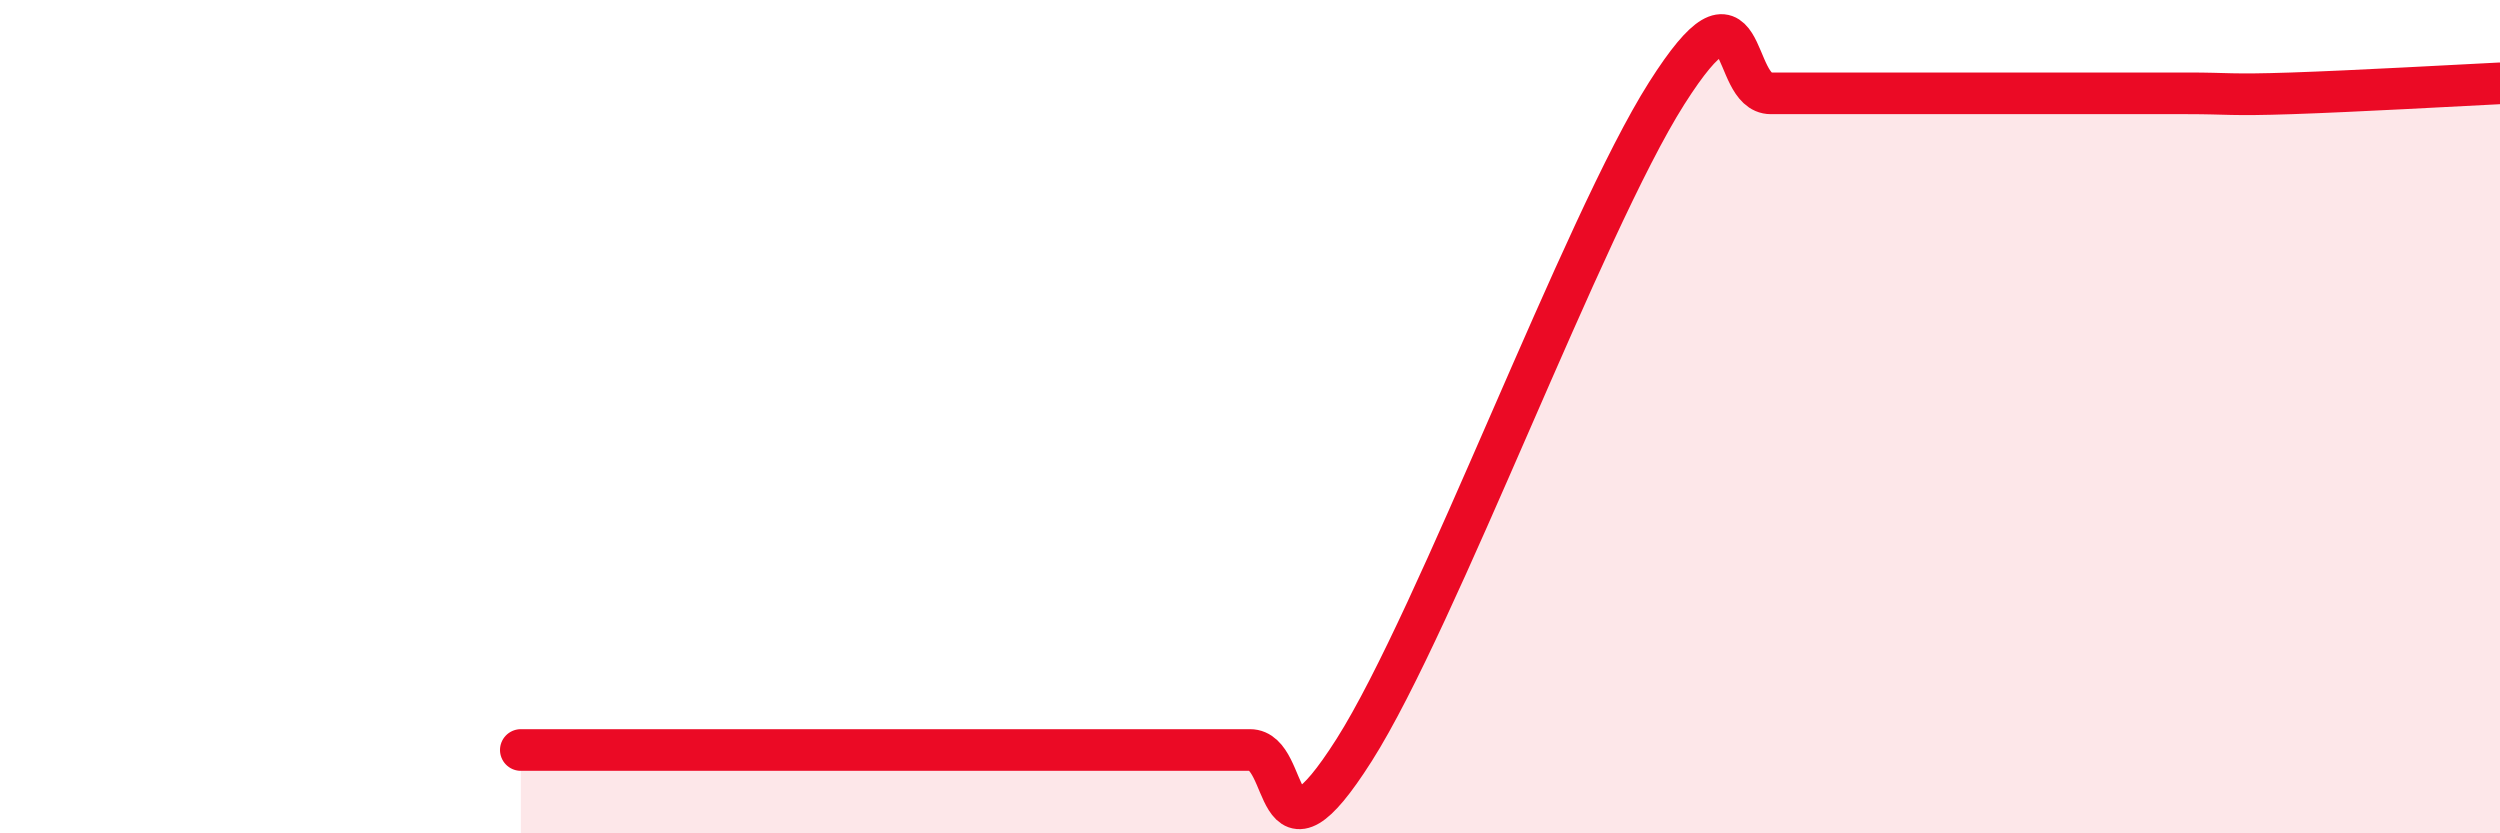
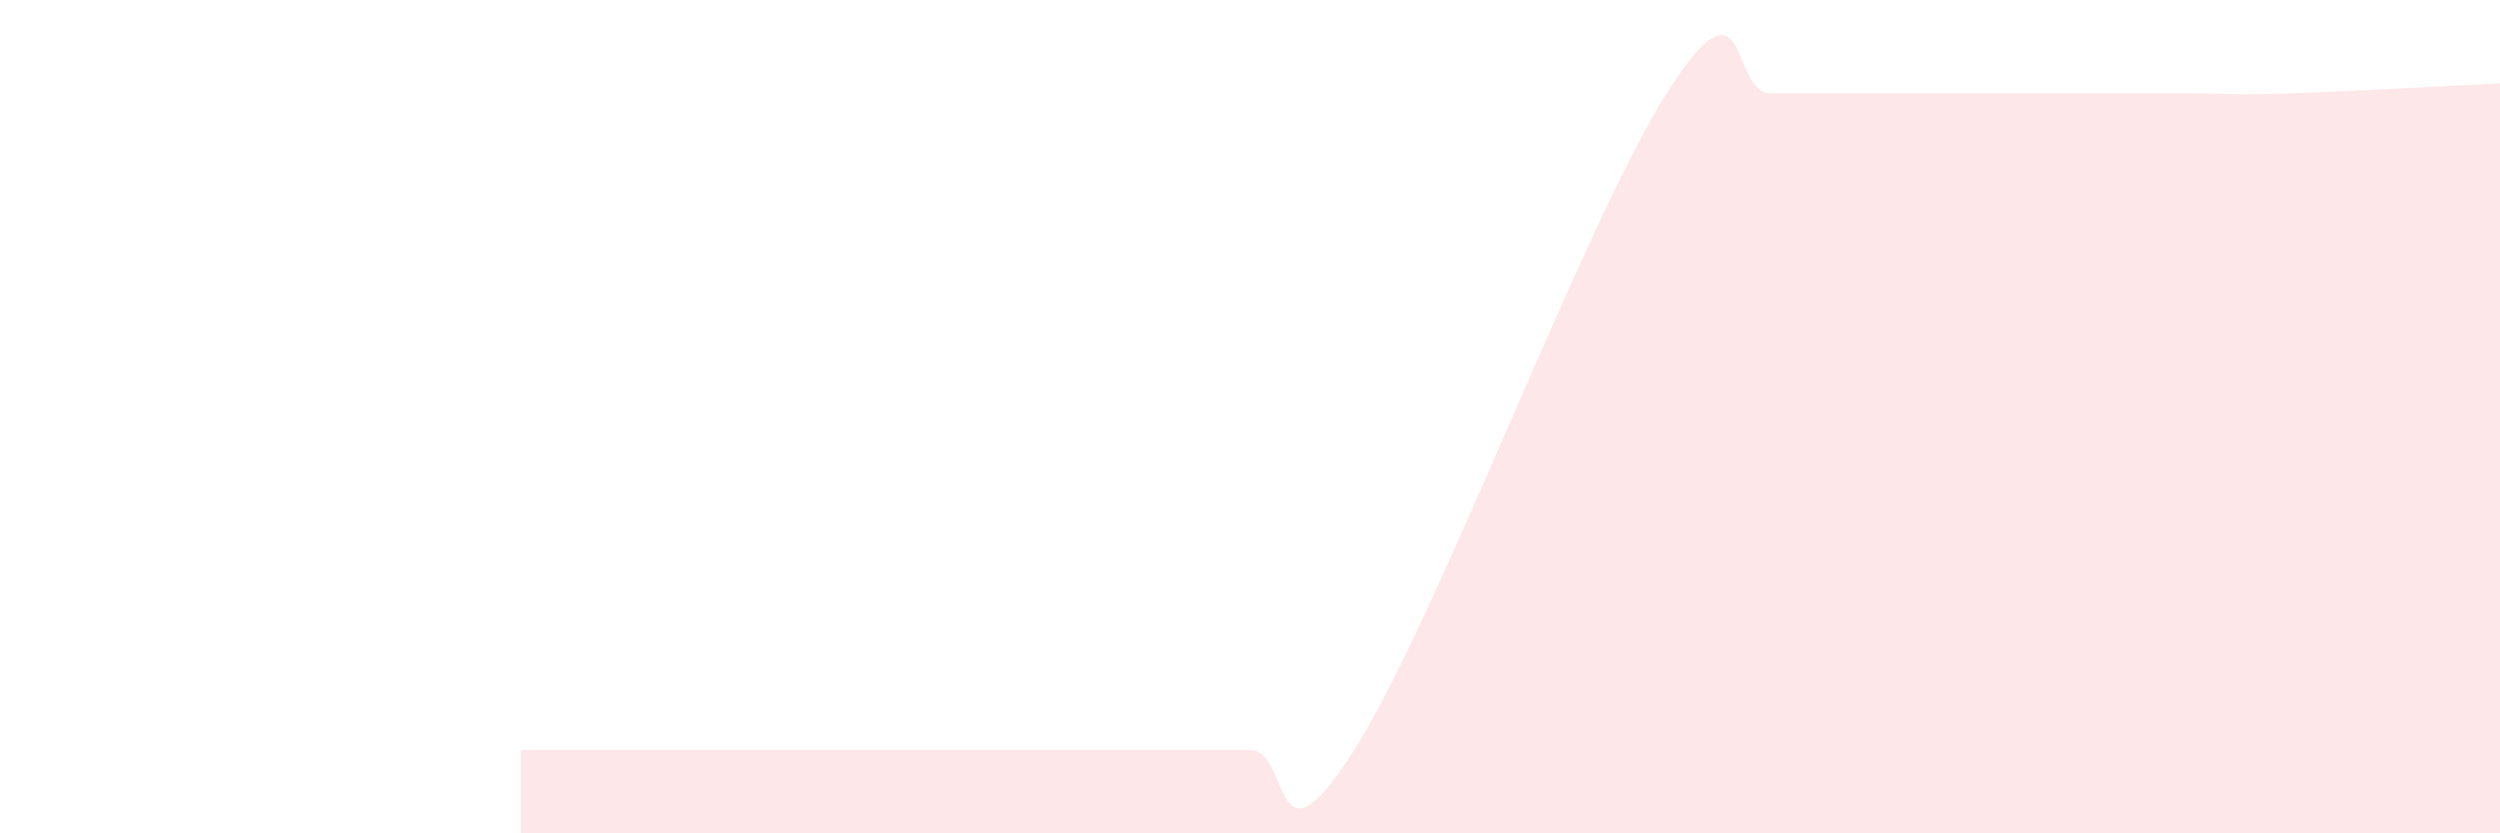
<svg xmlns="http://www.w3.org/2000/svg" width="60" height="20" viewBox="0 0 60 20">
  <path d="M 12.5,18 C 13,18 14,18 15,18 C 16,18 16.5,18 17.5,18 C 18.5,18 19,18 20,18 C 21,18 21.5,18 22.5,18 C 23.5,18 24,18 25,18 C 26,18 26.5,18 27.5,18 C 28.5,18 29,18 30,18 C 31,18 30.5,21.15 32.5,18 C 34.5,14.85 38,5.39 40,2.24 C 42,-0.91 41.5,2.24 42.5,2.24 C 43.5,2.24 44,2.24 45,2.24 C 46,2.24 46.5,2.24 47.5,2.24 C 48.5,2.24 49,2.24 50,2.24 C 51,2.24 51.5,2.24 52.5,2.24 C 53.5,2.24 53.5,2.29 55,2.24 C 56.5,2.19 59,2.05 60,2L60 20L12.5 20Z" fill="#EB0A25" opacity="0.1" stroke-linecap="round" stroke-linejoin="round" />
-   <path d="M 12.5,18 C 13,18 14,18 15,18 C 16,18 16.5,18 17.5,18 C 18.5,18 19,18 20,18 C 21,18 21.5,18 22.5,18 C 23.5,18 24,18 25,18 C 26,18 26.5,18 27.5,18 C 28.5,18 29,18 30,18 C 31,18 30.5,21.15 32.5,18 C 34.5,14.85 38,5.39 40,2.24 C 42,-0.91 41.5,2.24 42.5,2.24 C 43.5,2.24 44,2.24 45,2.24 C 46,2.24 46.5,2.24 47.5,2.24 C 48.5,2.24 49,2.24 50,2.24 C 51,2.24 51.5,2.24 52.5,2.24 C 53.5,2.24 53.5,2.29 55,2.24 C 56.5,2.19 59,2.05 60,2" stroke="#EB0A25" stroke-width="1" fill="none" stroke-linecap="round" stroke-linejoin="round" />
</svg>